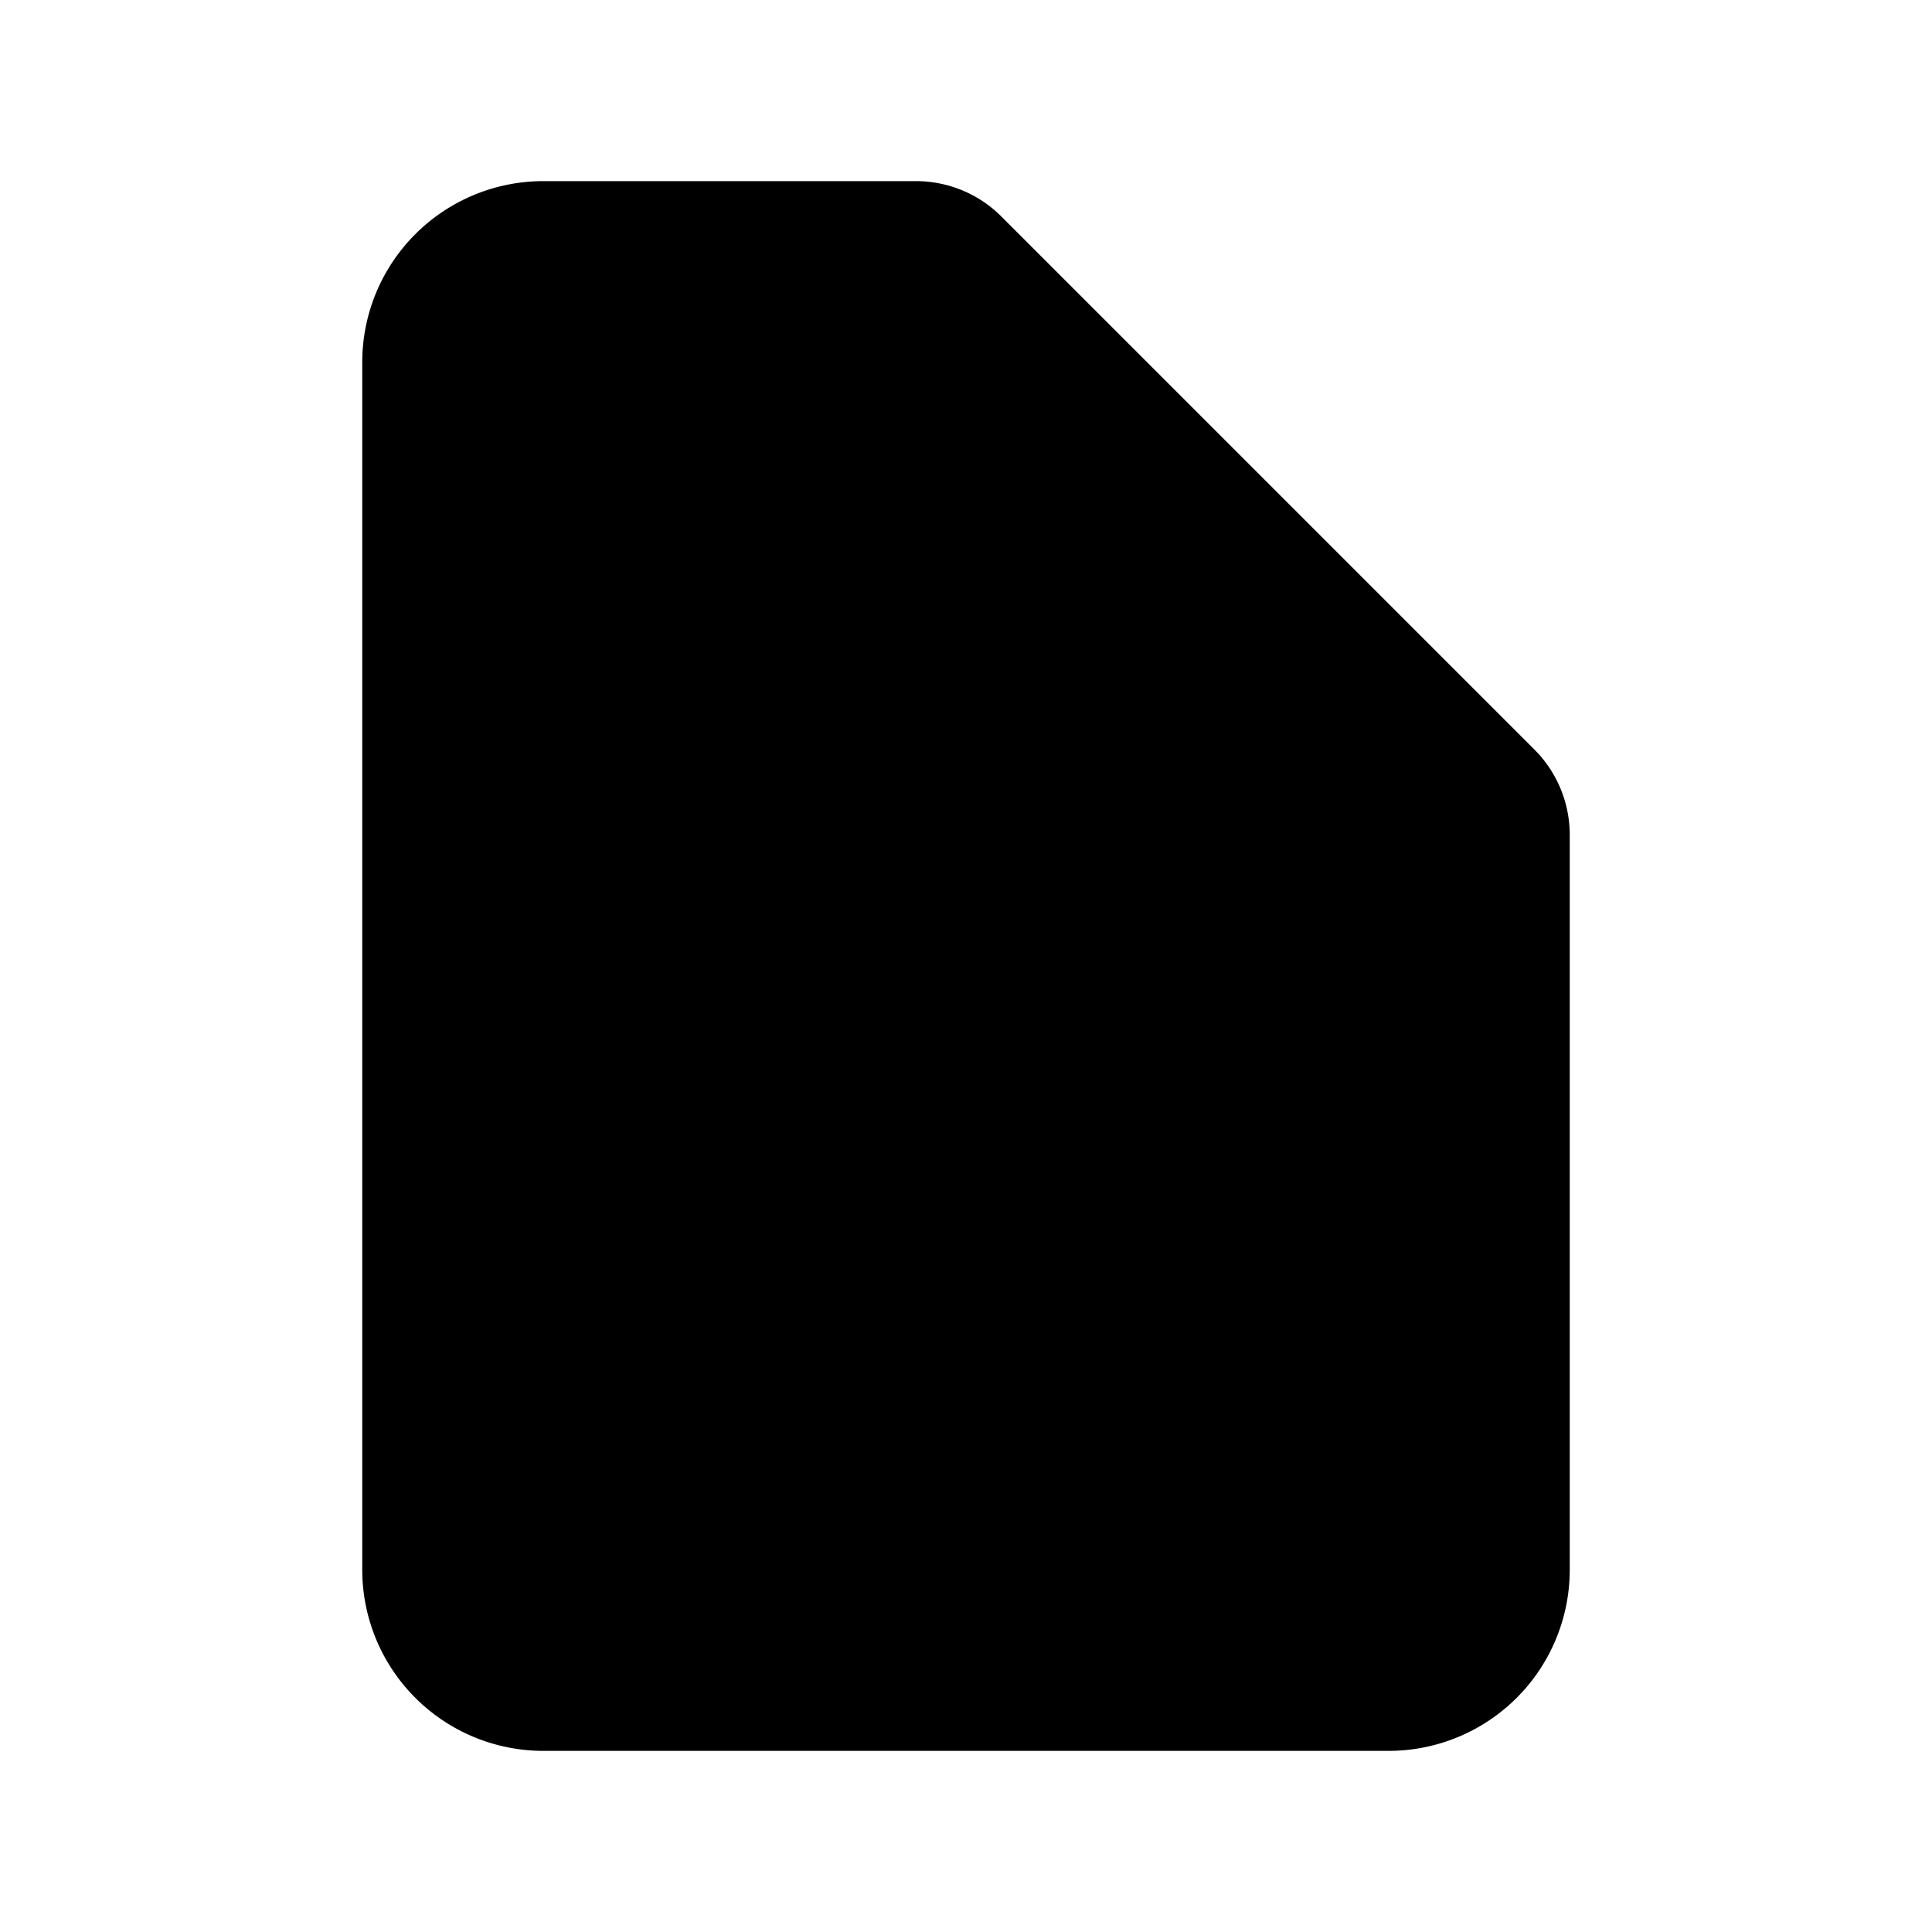
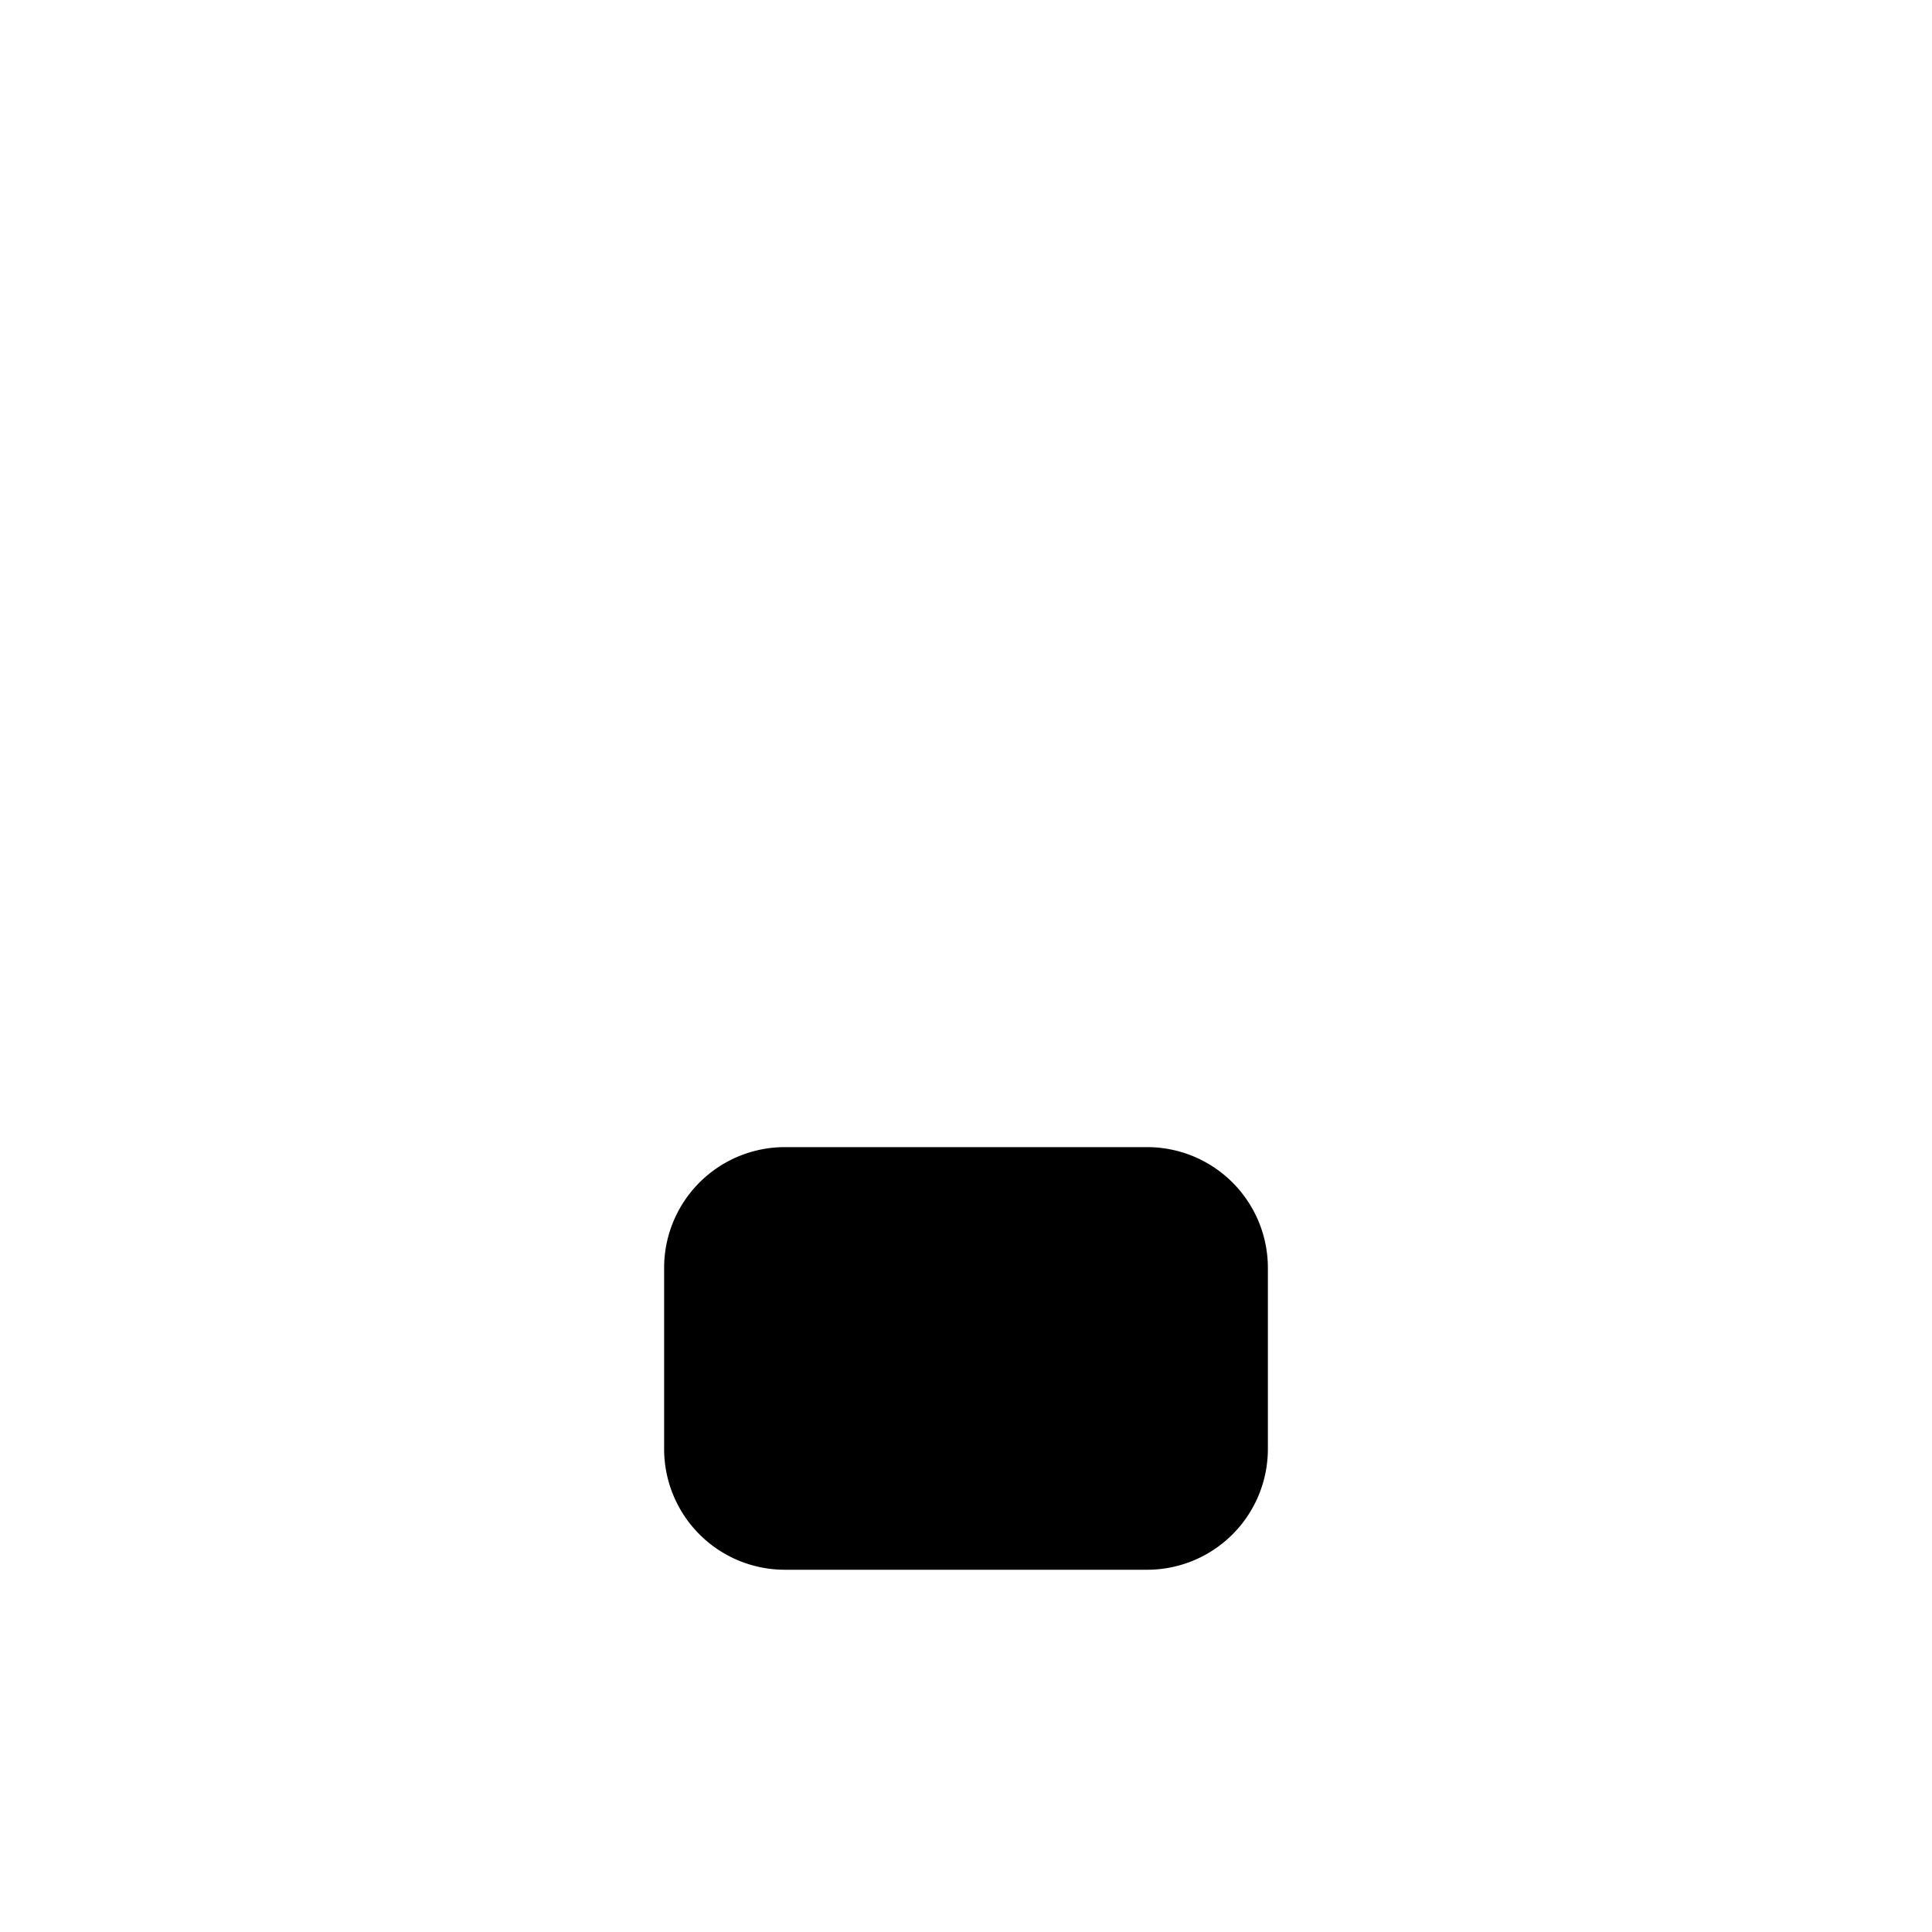
<svg xmlns="http://www.w3.org/2000/svg" class="ionicon" viewBox="0 0 512 512">
-   <path d="M288 304v-18c0-16.63-14.26-30-32-30s-32 13.37-32 30v18" stroke-linecap="round" stroke-linejoin="round" class="ionicon-fill-none ionicon-stroke-width" />
  <path d="M304 416h-96a32 32 0 01-32-32v-48a32 32 0 0132-32h96a32 32 0 0132 32v48a32 32 0 01-32 32z" />
-   <path d="M416 221.25V416a48 48 0 01-48 48H144a48 48 0 01-48-48V96a48 48 0 0148-48h98.75a32 32 0 0122.62 9.37l141.26 141.26a32 32 0 019.37 22.62z" stroke-linejoin="round" class="ionicon-fill-none ionicon-stroke-width" />
-   <path d="M256 50.88V176a32 32 0 0032 32h125.12" stroke-linecap="round" stroke-linejoin="round" class="ionicon-fill-none ionicon-stroke-width" />
</svg>